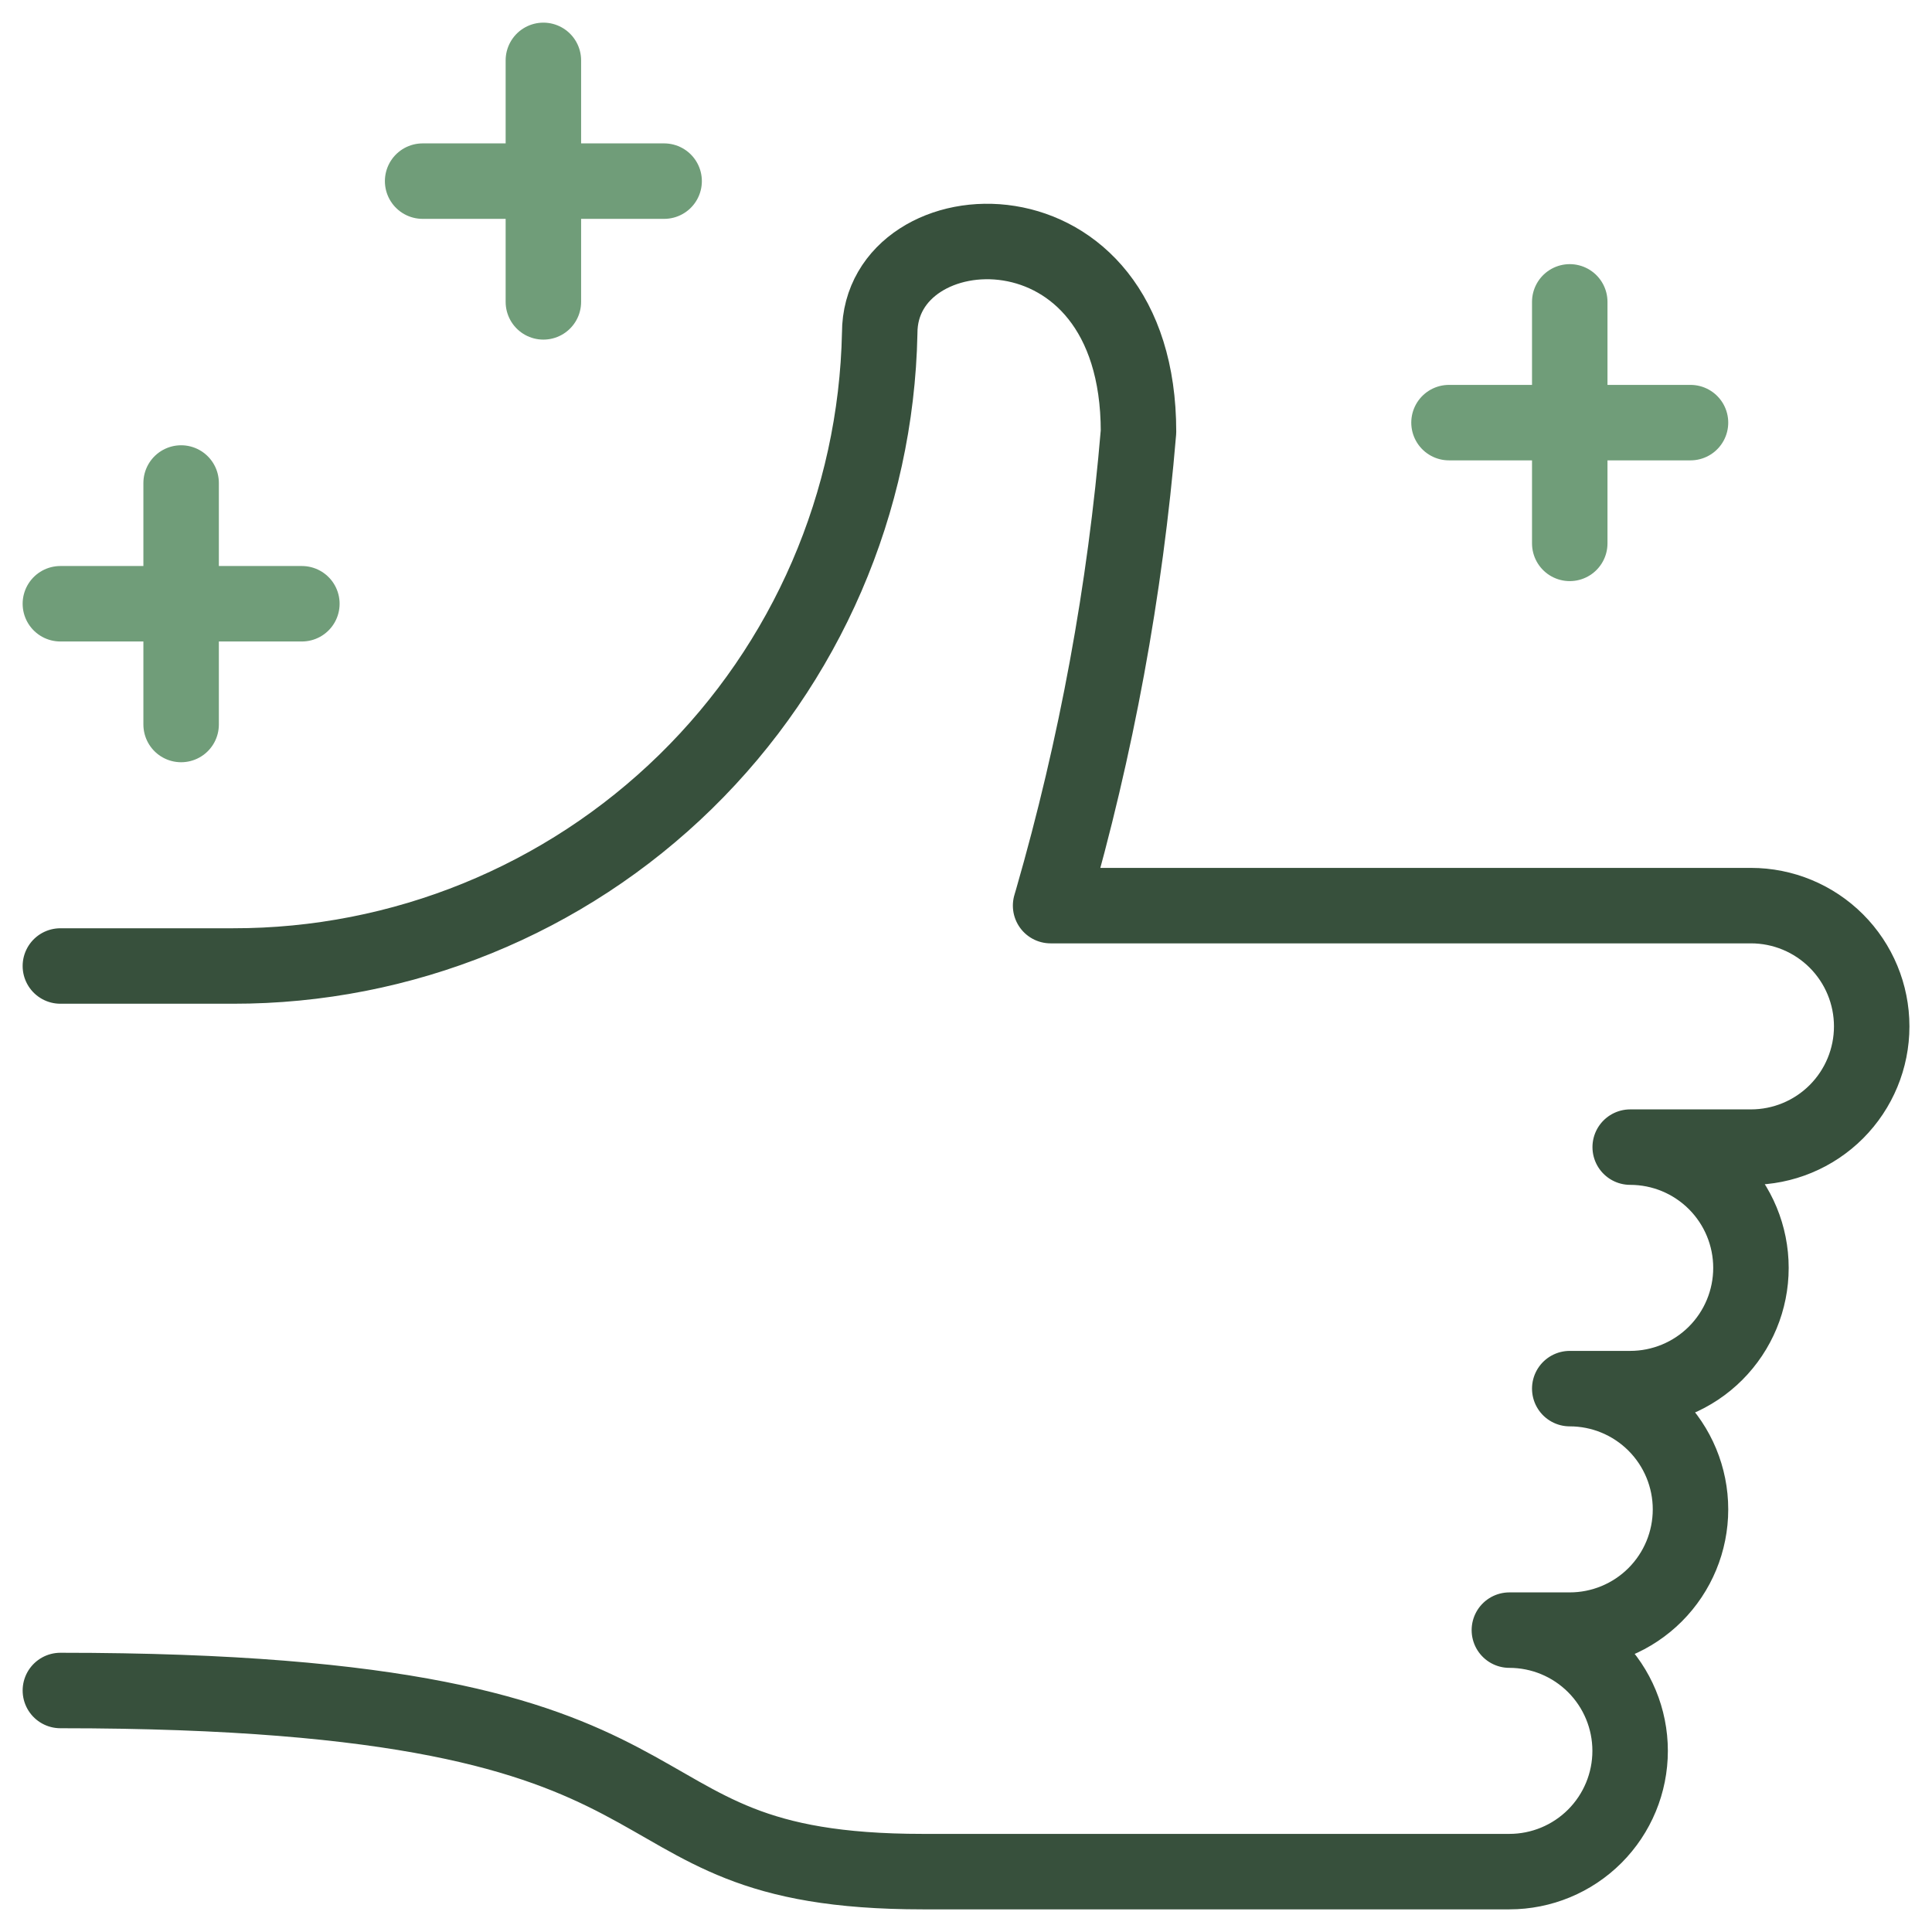
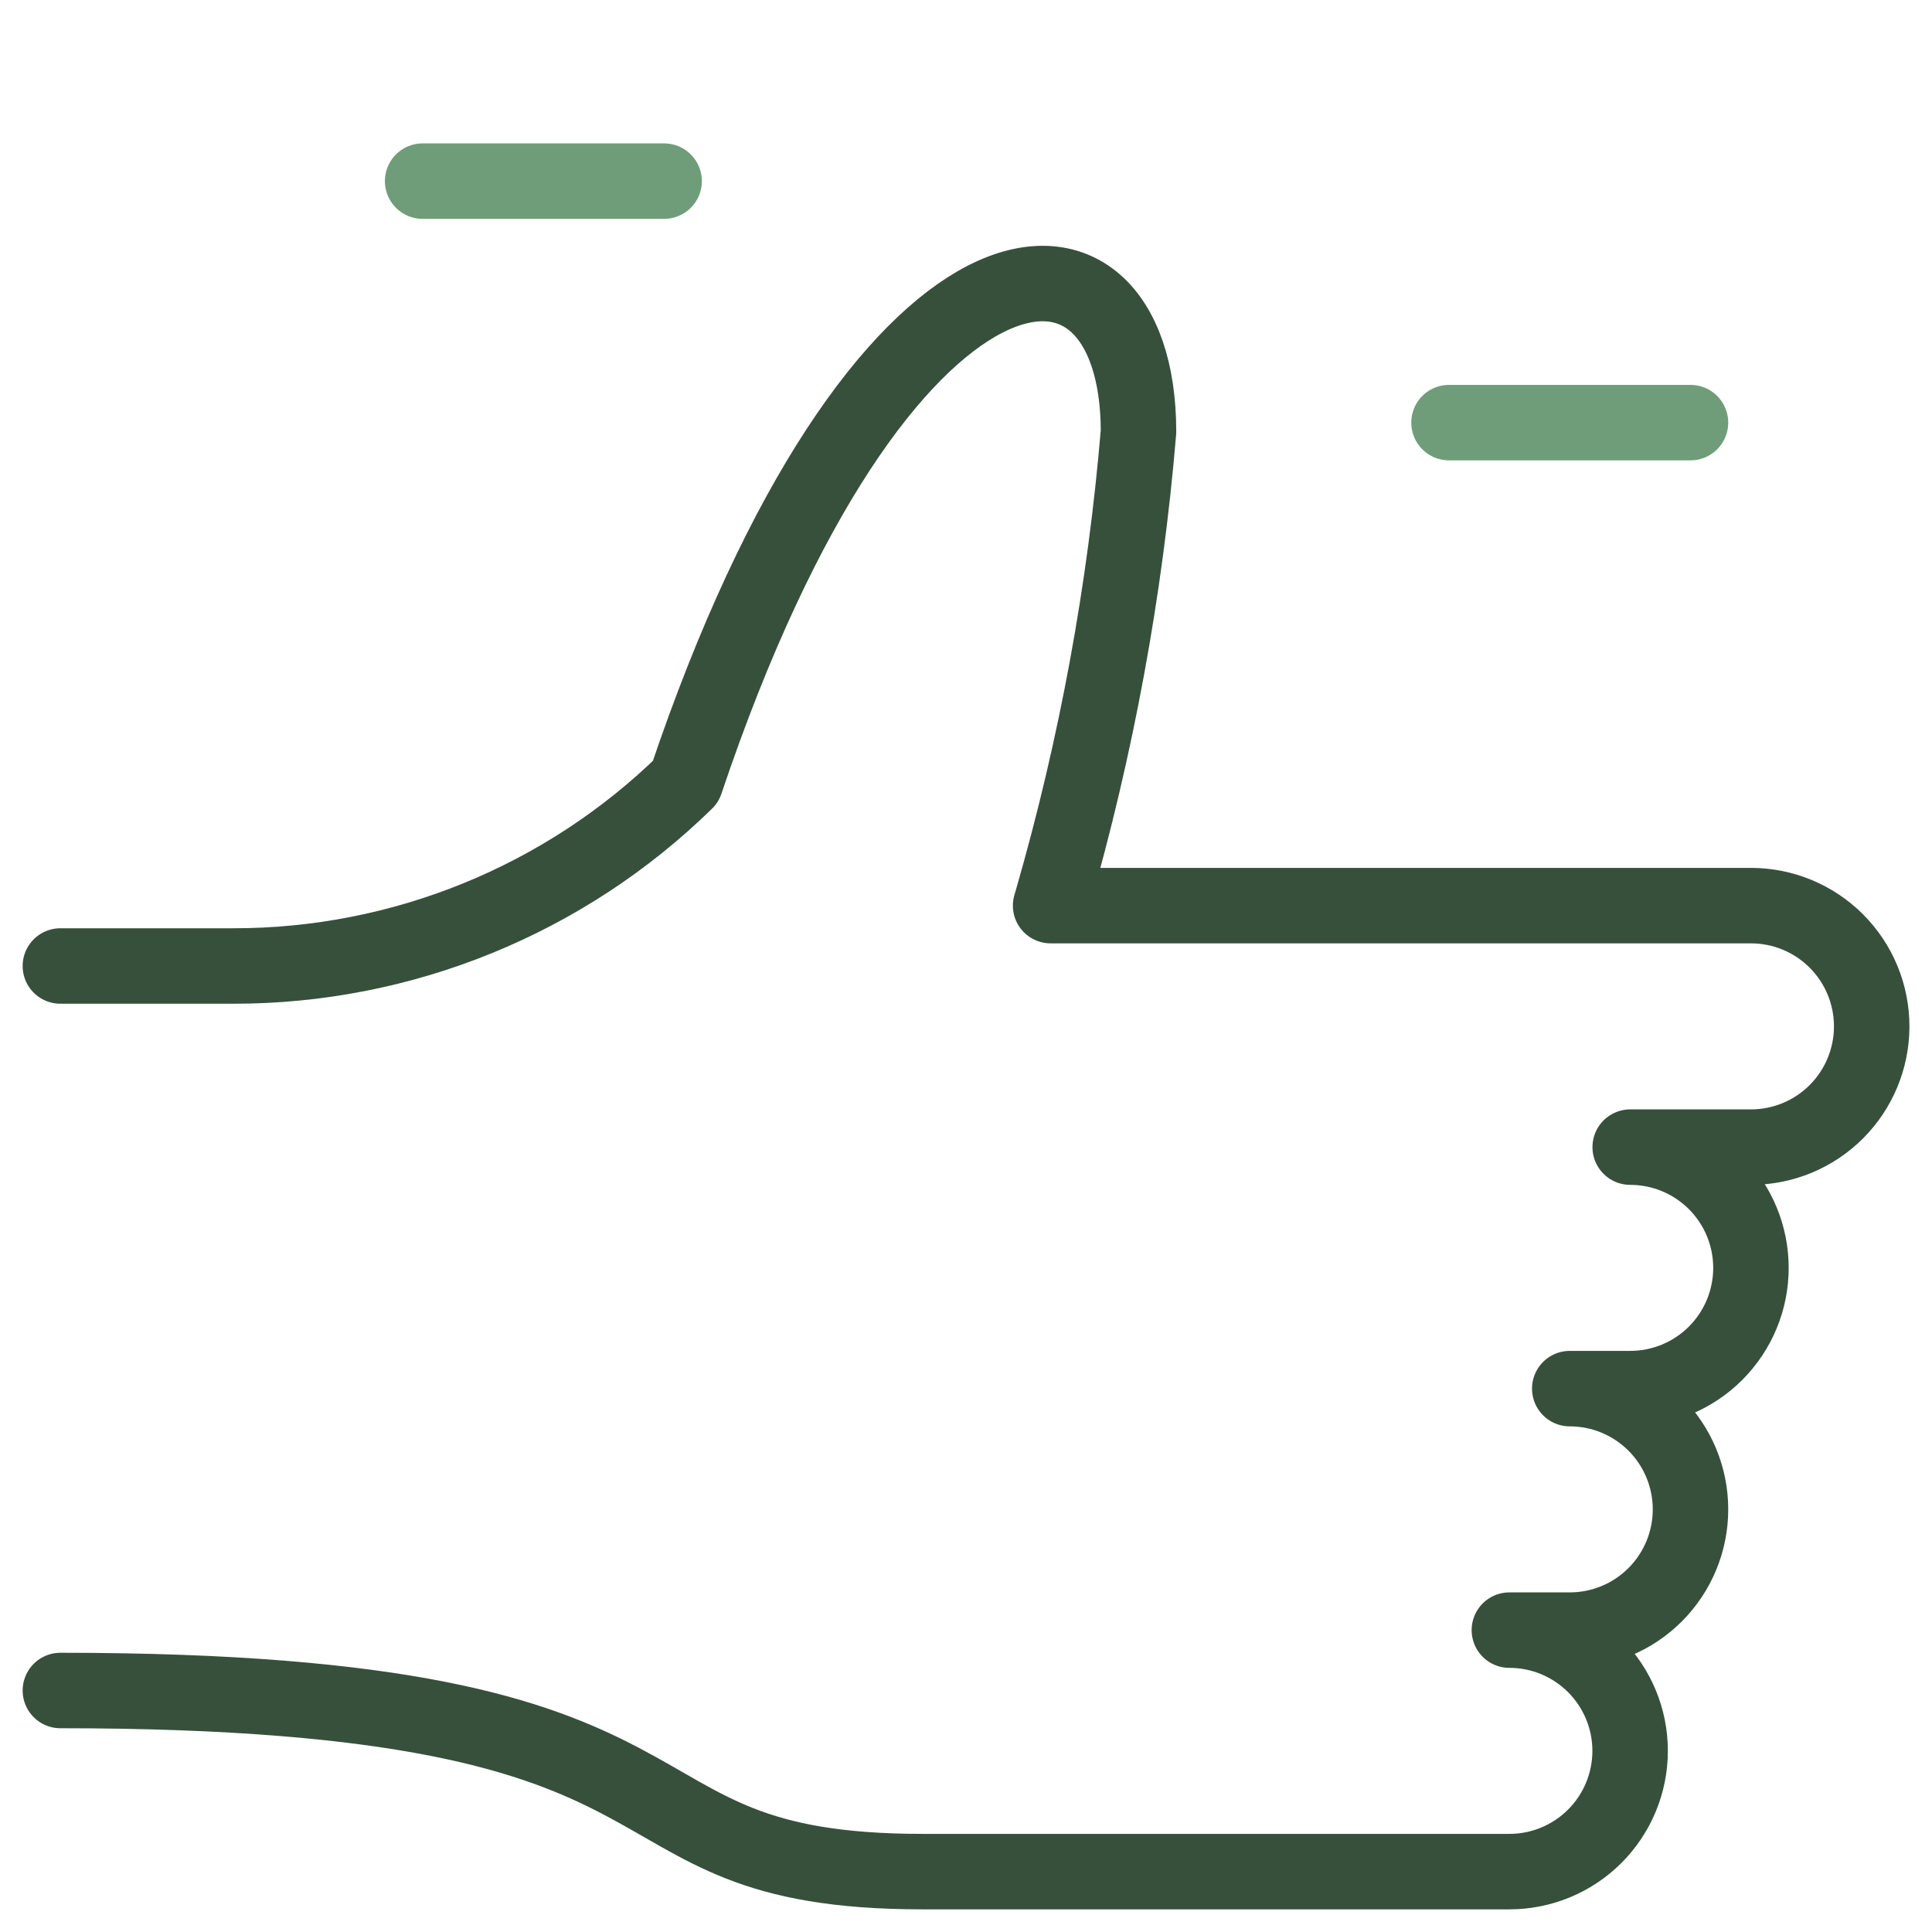
<svg xmlns="http://www.w3.org/2000/svg" width="128" height="128" viewBox="0 0 128 128" fill="none">
-   <path d="M104 36V20" stroke="#709D79" stroke-width="5" stroke-linecap="round" stroke-linejoin="round" />
  <path d="M96 28H112" stroke="#709D79" stroke-width="5" stroke-linecap="round" stroke-linejoin="round" />
-   <path d="M36 20V4" stroke="#709D79" stroke-width="5" stroke-linecap="round" stroke-linejoin="round" />
  <path d="M28 12H44" stroke="#709D79" stroke-width="5" stroke-linecap="round" stroke-linejoin="round" />
-   <path d="M12 48V32" stroke="#709D79" stroke-width="5" stroke-linecap="round" stroke-linejoin="round" />
-   <path d="M4 40H20" stroke="#709D79" stroke-width="5" stroke-linecap="round" stroke-linejoin="round" />
-   <path d="M4 64H15.429C26.642 64.016 37.413 59.632 45.426 51.79C53.44 43.948 58.056 33.274 58.283 22.064C58.283 13.579 75.429 12.507 75.429 28.603C74.55 39.105 72.636 49.495 69.717 59.621L69.605 60H116.005C118.127 60 120.162 60.843 121.662 62.343C123.162 63.843 124.005 65.878 124.005 68C124.005 70.122 123.162 72.156 121.662 73.657C120.162 75.157 118.127 76 116.005 76H108.005C110.127 76 112.162 76.843 113.662 78.343C115.162 79.843 116.005 81.878 116.005 84C116.005 86.122 115.162 88.156 113.662 89.657C112.162 91.157 110.127 92 108.005 92H104C106.122 92 108.157 92.843 109.657 94.343C111.157 95.843 112 97.878 112 100C112 102.122 111.157 104.156 109.657 105.657C108.157 107.157 106.122 108 104 108H100C102.122 108 104.157 108.843 105.657 110.343C107.157 111.843 108 113.878 108 116C108 118.122 107.157 120.156 105.657 121.657C104.157 123.157 102.122 124 100 124H61.141C38.288 124 49.712 112 4 112" stroke="#37503C" stroke-width="5" stroke-linecap="round" stroke-linejoin="round" />
+   <path d="M4 64H15.429C26.642 64.016 37.413 59.632 45.426 51.79C58.283 13.579 75.429 12.507 75.429 28.603C74.55 39.105 72.636 49.495 69.717 59.621L69.605 60H116.005C118.127 60 120.162 60.843 121.662 62.343C123.162 63.843 124.005 65.878 124.005 68C124.005 70.122 123.162 72.156 121.662 73.657C120.162 75.157 118.127 76 116.005 76H108.005C110.127 76 112.162 76.843 113.662 78.343C115.162 79.843 116.005 81.878 116.005 84C116.005 86.122 115.162 88.156 113.662 89.657C112.162 91.157 110.127 92 108.005 92H104C106.122 92 108.157 92.843 109.657 94.343C111.157 95.843 112 97.878 112 100C112 102.122 111.157 104.156 109.657 105.657C108.157 107.157 106.122 108 104 108H100C102.122 108 104.157 108.843 105.657 110.343C107.157 111.843 108 113.878 108 116C108 118.122 107.157 120.156 105.657 121.657C104.157 123.157 102.122 124 100 124H61.141C38.288 124 49.712 112 4 112" stroke="#37503C" stroke-width="5" stroke-linecap="round" stroke-linejoin="round" />
</svg>